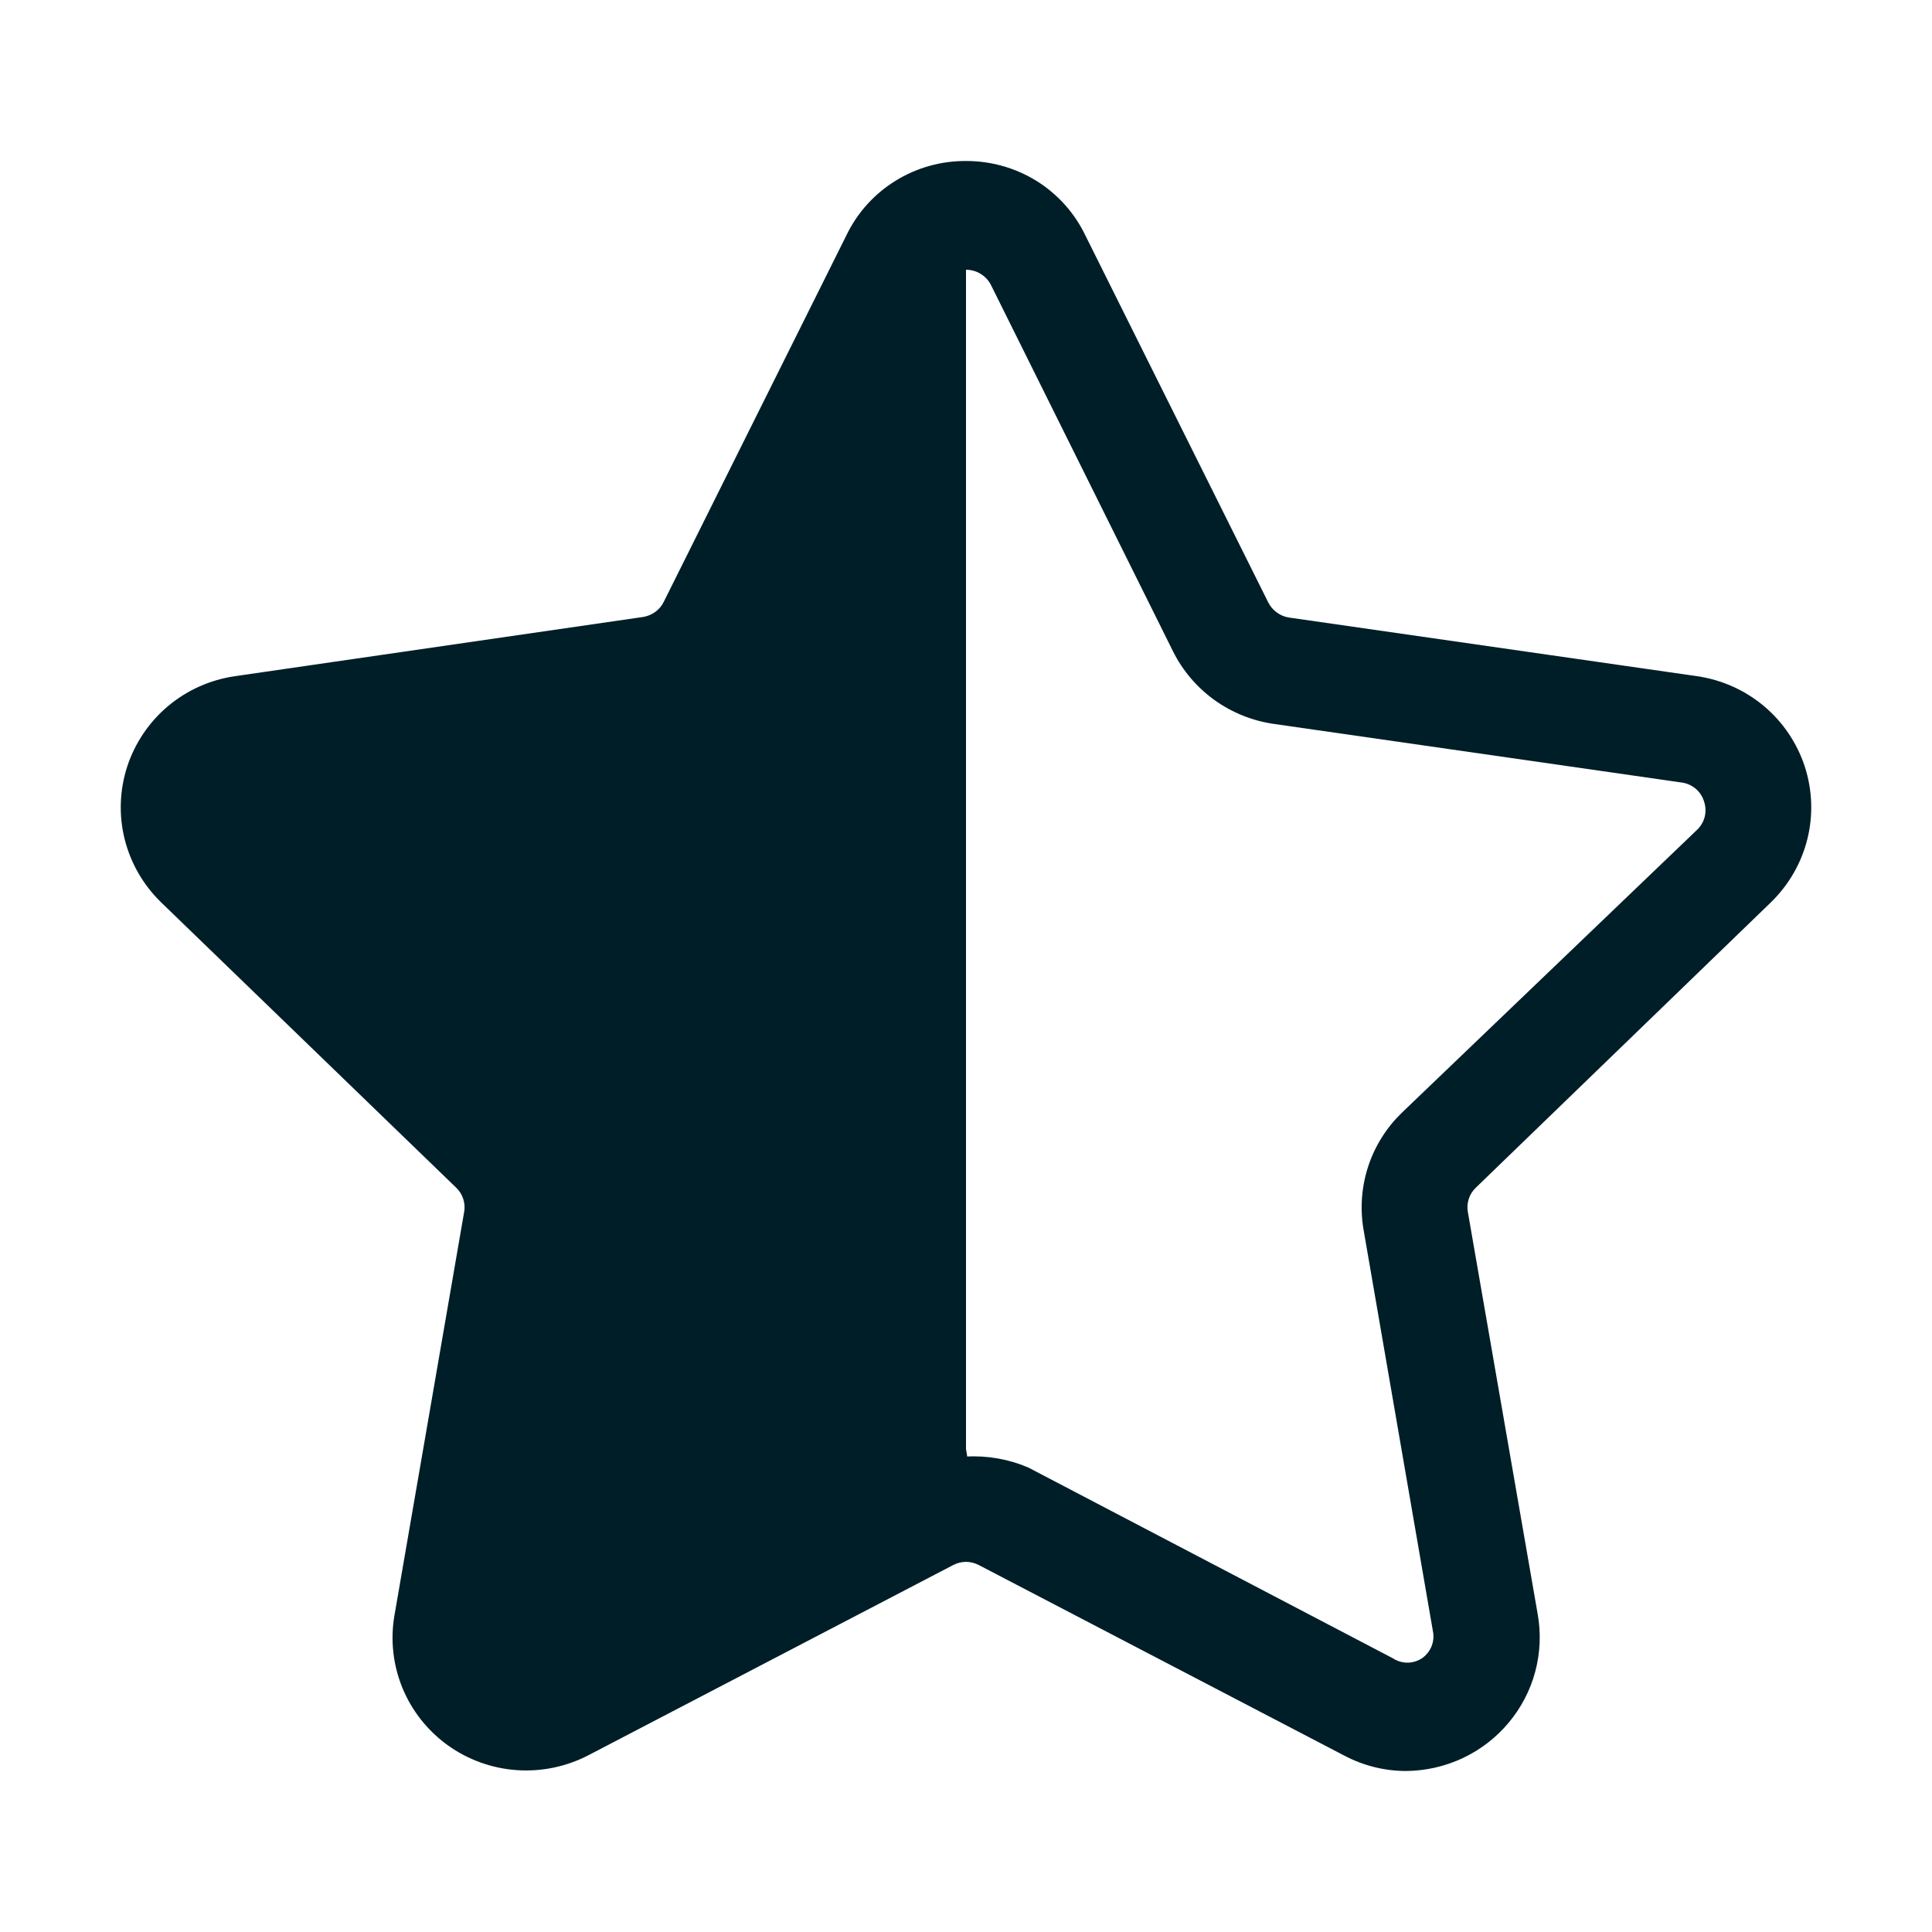
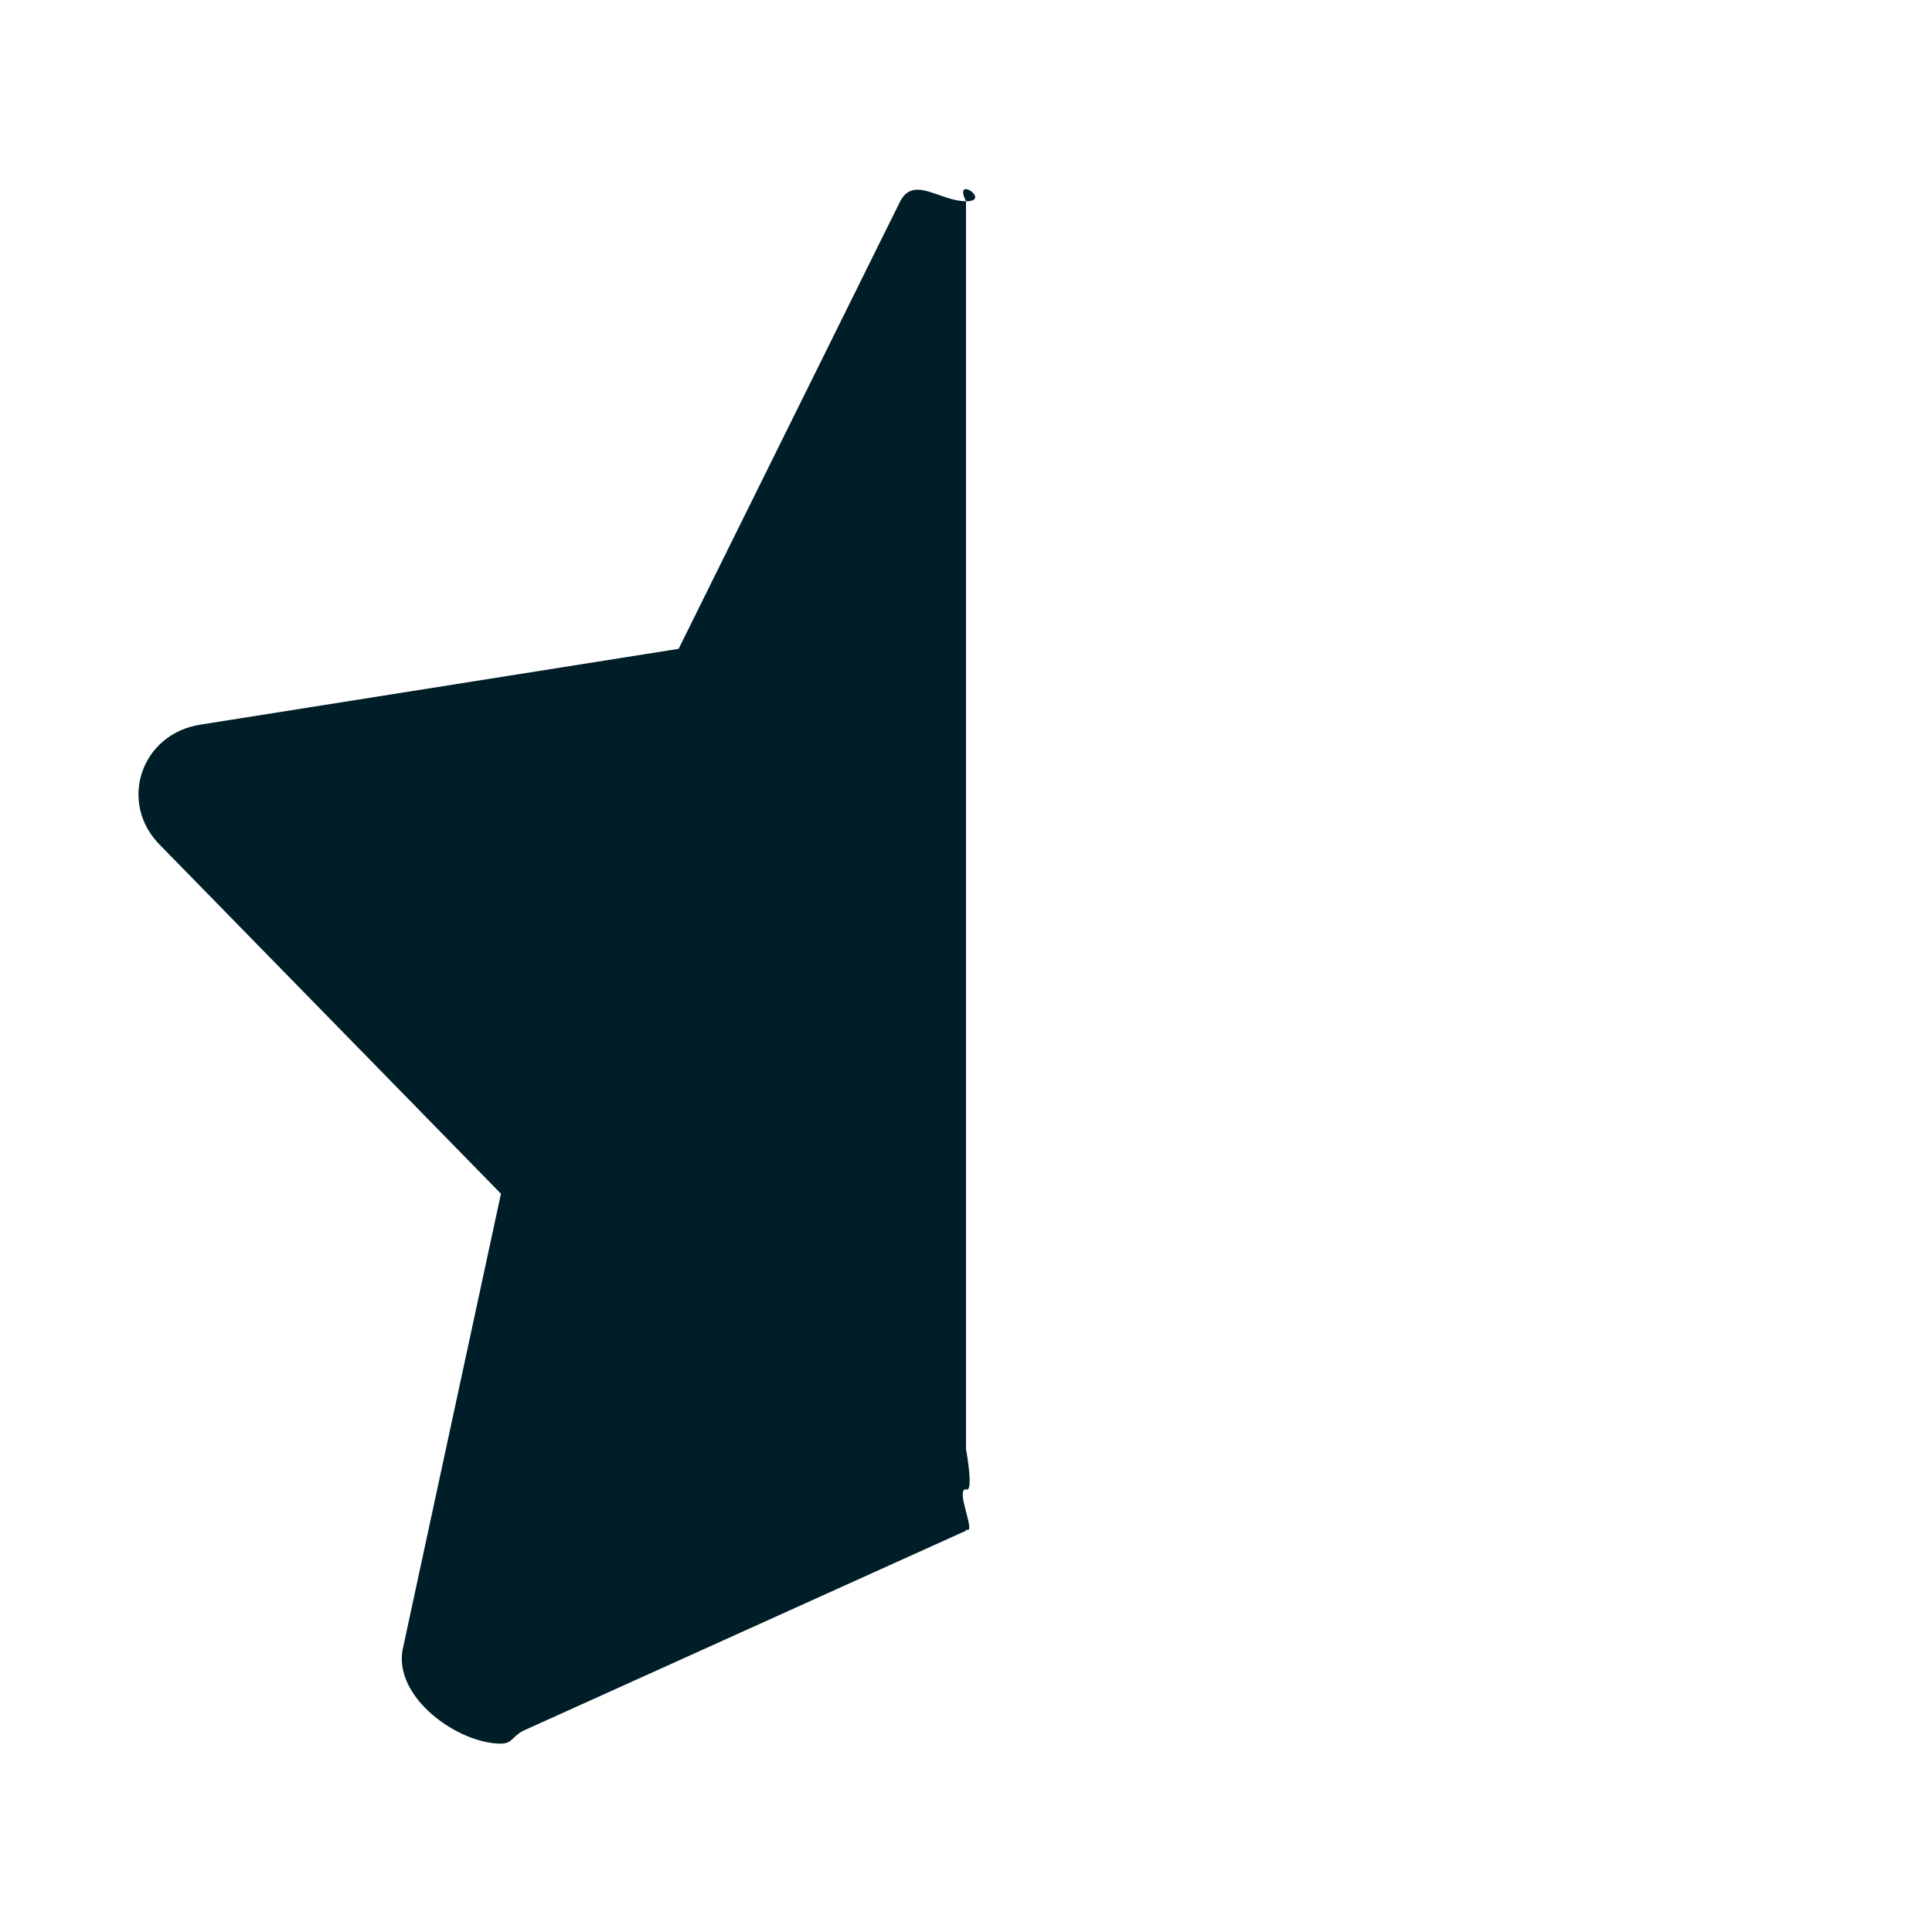
<svg xmlns="http://www.w3.org/2000/svg" width="24" height="24" viewBox="0 0 24 24" fill="none">
-   <path d="M22.002 11.206C22.222 10.991 22.378 10.72 22.452 10.422C22.526 10.124 22.514 9.812 22.419 9.52C22.323 9.229 22.148 8.969 21.912 8.771C21.676 8.573 21.389 8.445 21.083 8.4L16.01 7.671C15.955 7.662 15.903 7.64 15.859 7.607C15.814 7.574 15.778 7.531 15.754 7.482L13.483 2.925C13.35 2.647 13.14 2.412 12.877 2.248C12.614 2.085 12.31 1.999 12 2C11.691 1.998 11.387 2.083 11.124 2.246C10.862 2.408 10.651 2.641 10.517 2.918L8.246 7.475C8.222 7.525 8.186 7.568 8.141 7.601C8.097 7.633 8.045 7.655 7.99 7.664L2.917 8.4C2.611 8.445 2.324 8.573 2.088 8.771C1.852 8.969 1.677 9.229 1.581 9.52C1.486 9.812 1.474 10.124 1.548 10.422C1.622 10.72 1.778 10.991 1.998 11.206L5.667 14.754C5.708 14.793 5.738 14.841 5.755 14.895C5.772 14.948 5.776 15.005 5.765 15.06L4.899 20.073C4.848 20.375 4.883 20.686 5 20.97C5.117 21.254 5.312 21.5 5.562 21.68C5.812 21.86 6.109 21.967 6.417 21.989C6.725 22.011 7.034 21.947 7.308 21.805L11.842 19.441C11.891 19.416 11.945 19.402 12 19.402C12.055 19.402 12.109 19.416 12.158 19.441L16.692 21.805C16.93 21.932 17.196 22 17.467 22C17.71 21.998 17.951 21.943 18.171 21.84C18.391 21.736 18.586 21.586 18.741 21.4C18.897 21.214 19.01 20.997 19.072 20.763C19.134 20.529 19.144 20.285 19.101 20.047L18.235 15.06C18.224 15.005 18.228 14.948 18.245 14.895C18.262 14.841 18.292 14.793 18.333 14.754L22.002 11.206ZM16.935 15.255L17.801 20.268C17.813 20.331 17.806 20.395 17.782 20.454C17.757 20.513 17.716 20.564 17.664 20.6C17.61 20.635 17.547 20.654 17.483 20.654C17.419 20.654 17.356 20.635 17.303 20.6L12.774 18.23C12.53 18.126 12.265 18.079 12 18.094C11.732 18.094 11.469 18.159 11.232 18.283L6.697 20.652C6.644 20.687 6.581 20.706 6.517 20.706C6.453 20.706 6.39 20.687 6.336 20.652C6.284 20.616 6.243 20.565 6.218 20.506C6.194 20.448 6.187 20.383 6.199 20.32L7.065 15.255C7.111 14.992 7.091 14.721 7.008 14.467C6.924 14.213 6.779 13.983 6.586 13.797L2.917 10.275C2.868 10.232 2.831 10.177 2.813 10.114C2.794 10.052 2.794 9.986 2.812 9.923C2.831 9.862 2.866 9.807 2.915 9.766C2.964 9.724 3.024 9.697 3.088 9.689L8.161 8.96C8.427 8.927 8.68 8.831 8.901 8.68C9.121 8.53 9.302 8.328 9.427 8.094L11.692 3.536C11.721 3.481 11.765 3.434 11.82 3.401C11.874 3.368 11.936 3.351 12 3.351C12.064 3.351 12.126 3.368 12.18 3.401C12.235 3.434 12.279 3.481 12.308 3.536L14.573 8.094C14.692 8.332 14.868 8.538 15.085 8.695C15.302 8.851 15.554 8.953 15.819 8.992L20.892 9.721C20.956 9.73 21.016 9.757 21.065 9.798C21.114 9.84 21.15 9.895 21.168 9.956C21.189 10.016 21.192 10.082 21.177 10.144C21.162 10.206 21.129 10.263 21.083 10.307L17.414 13.823C17.225 14.006 17.082 14.232 16.999 14.481C16.916 14.73 16.894 14.996 16.935 15.255Z" fill="#001E28" />
  <path d="M12 2.5C11.673 2.5 11.345 2.171 11.178 2.51L8.43 8.06L2.5 9C1.748 9.109 1.456 9.981 2 10.51L6.223 14.829L5 20.5C4.898 21.091 5.688 21.66 6.223 21.66C6.364 21.66 6.359 21.574 6.5 21.5L12 19.015V19C12.141 19.074 11.859 18.5 12 18.5C12 18.5 12.102 18.591 12 18V17.5V14.5C12 12.5 12 12.5 12 10.51V8.06V2.5C11.833 2.161 12.326 2.5 12 2.5Z" fill="#001E28" />
</svg>